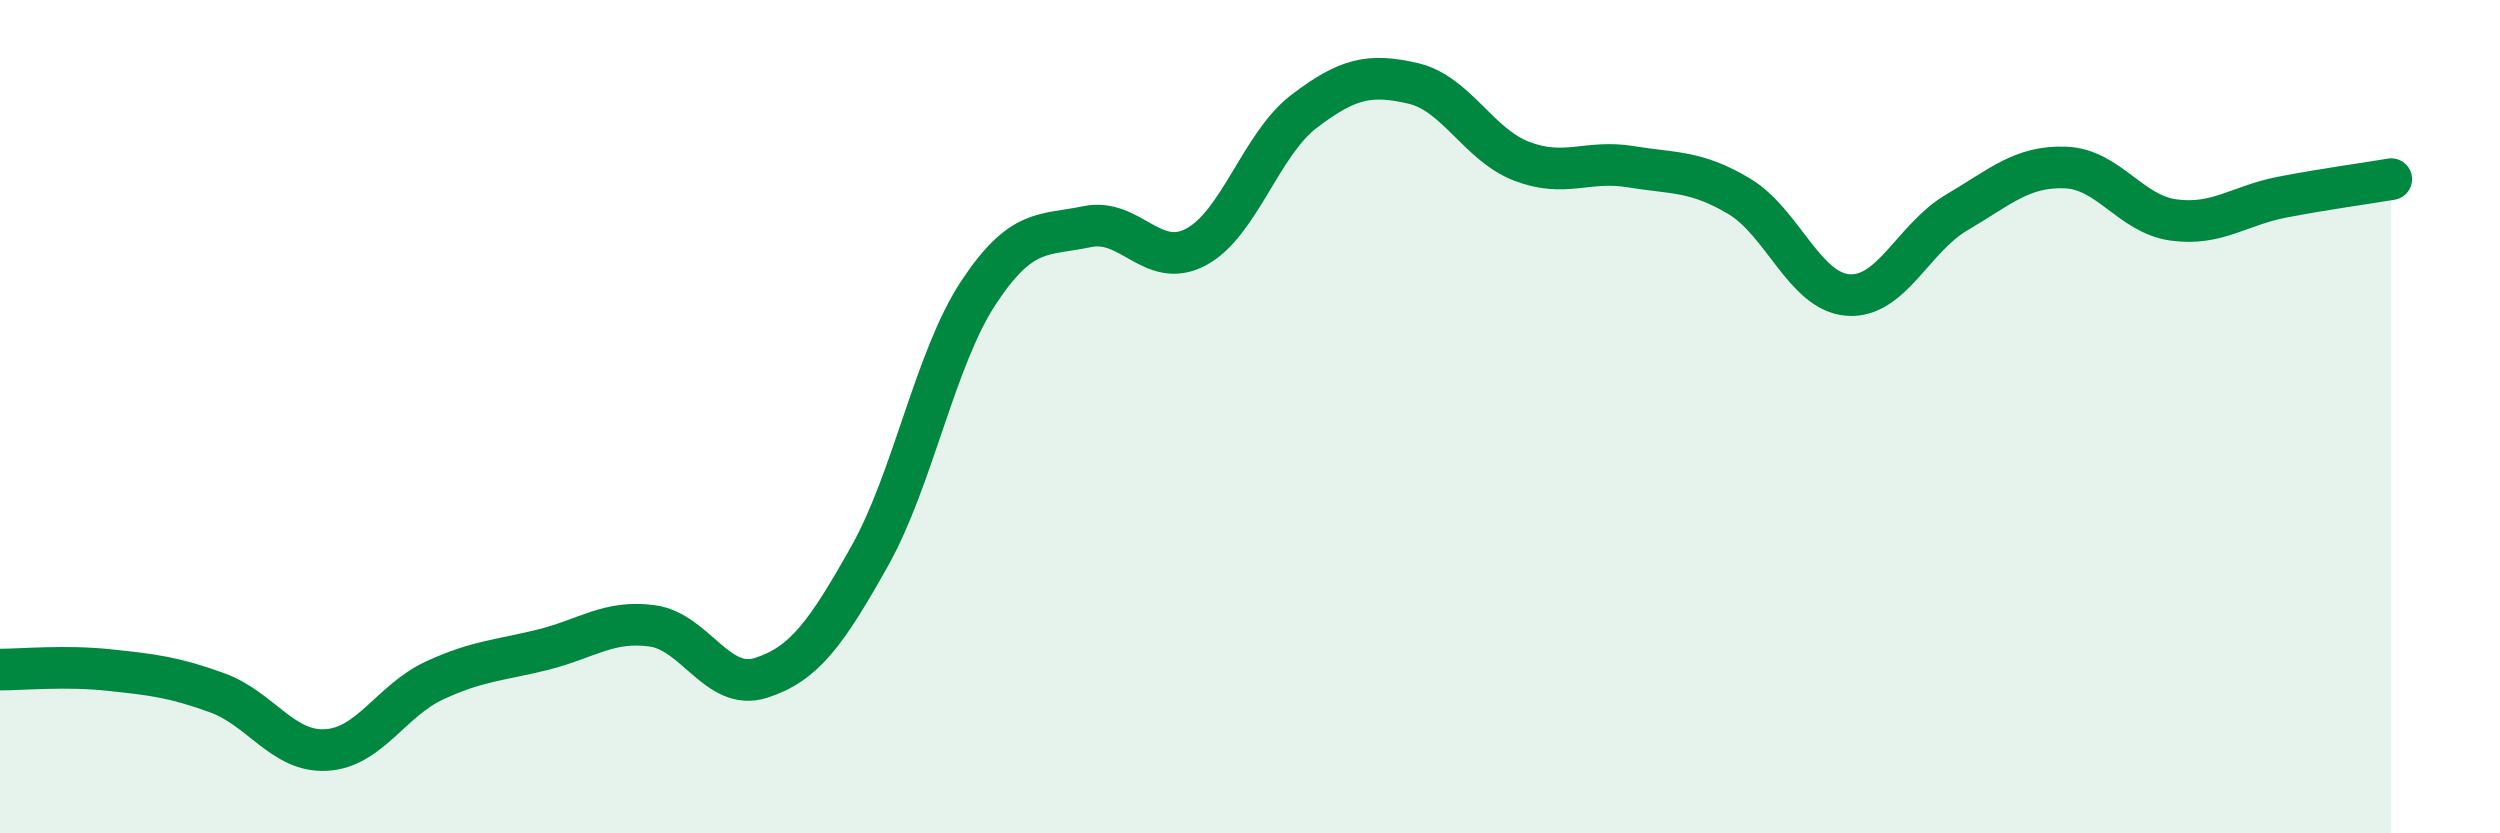
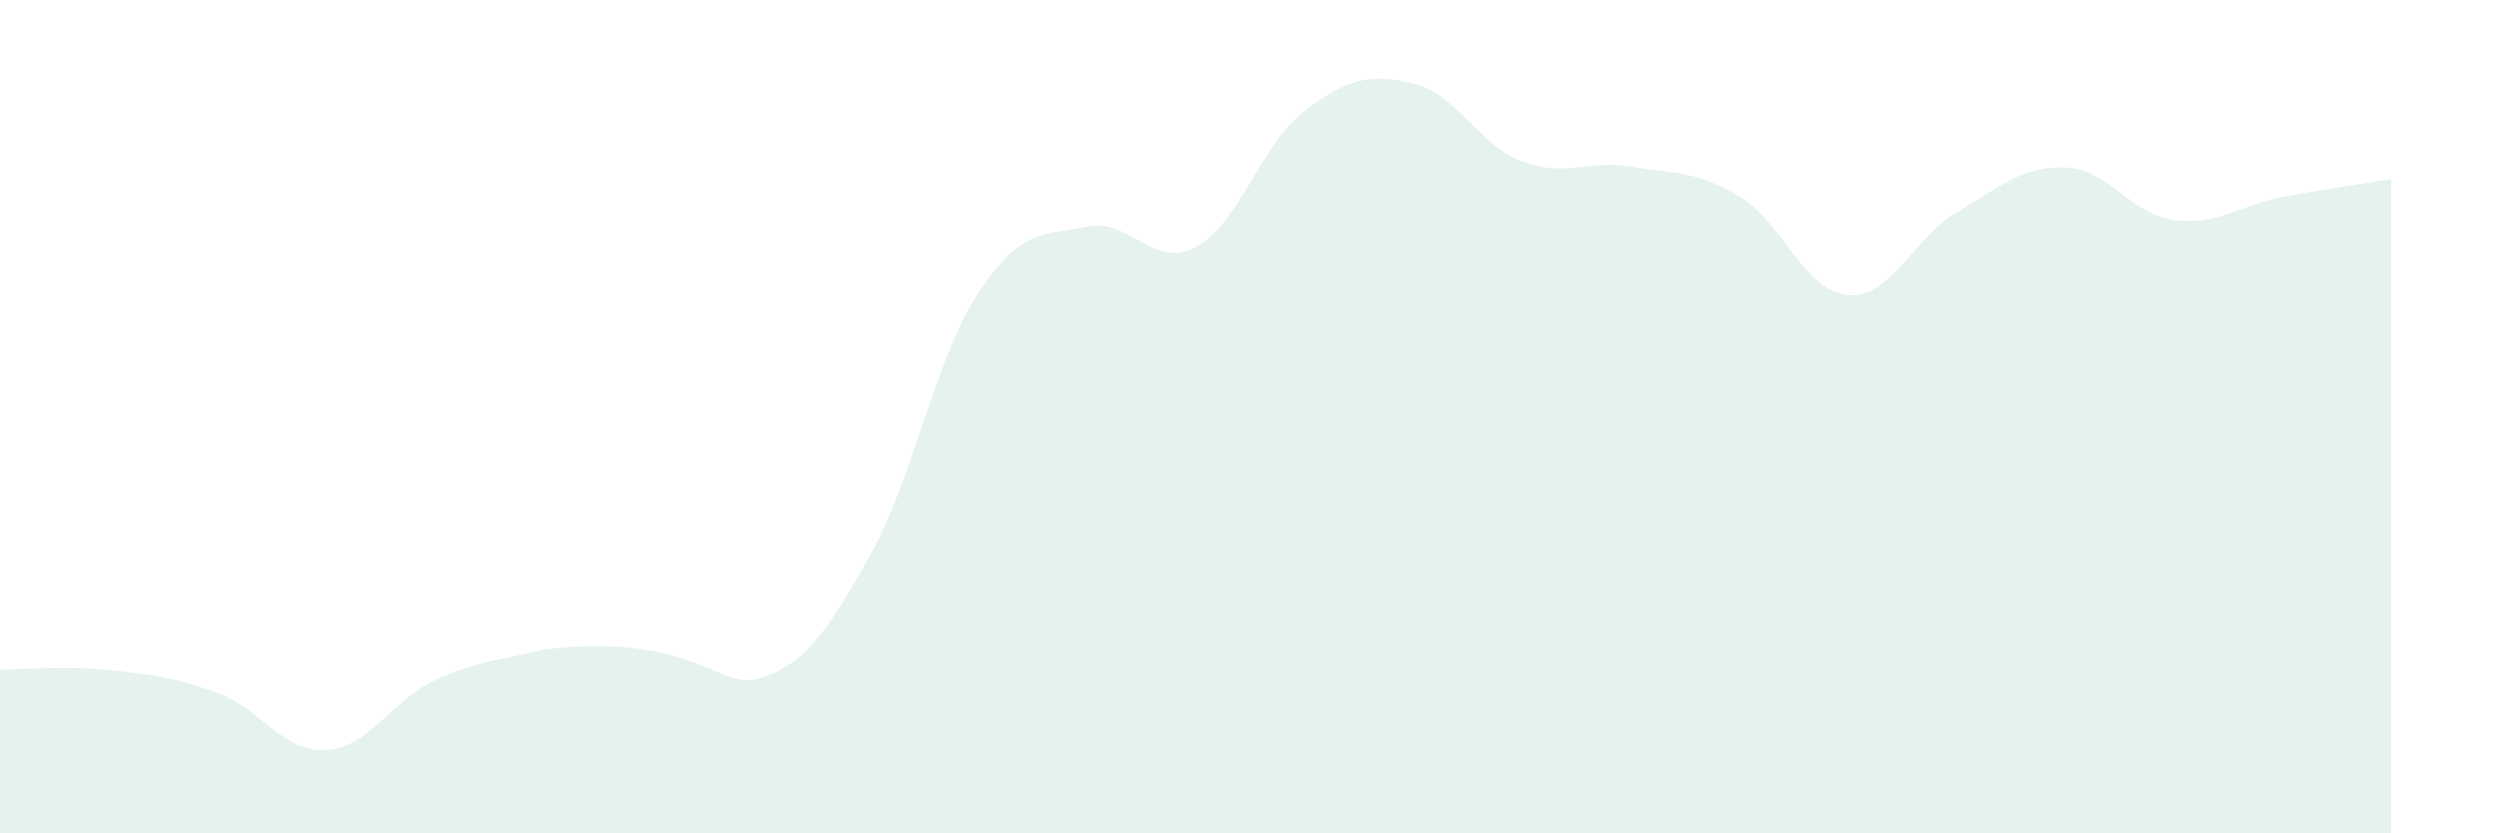
<svg xmlns="http://www.w3.org/2000/svg" width="60" height="20" viewBox="0 0 60 20">
-   <path d="M 0,16.07 C 0.52,16.07 1.57,15.97 2.61,16.08 C 3.65,16.19 4.18,16.25 5.22,16.63 C 6.26,17.01 6.79,18.06 7.83,18 C 8.87,17.94 9.39,16.81 10.43,16.33 C 11.47,15.85 12,15.85 13.04,15.59 C 14.08,15.33 14.61,14.88 15.65,15.02 C 16.69,15.16 17.22,16.6 18.26,16.27 C 19.3,15.94 19.83,15.2 20.87,13.35 C 21.91,11.5 22.44,8.61 23.48,7.03 C 24.52,5.45 25.05,5.66 26.09,5.44 C 27.13,5.22 27.66,6.48 28.7,5.93 C 29.74,5.38 30.26,3.46 31.3,2.67 C 32.34,1.88 32.87,1.76 33.91,2 C 34.95,2.24 35.48,3.47 36.52,3.87 C 37.56,4.27 38.09,3.83 39.13,4 C 40.17,4.17 40.7,4.09 41.74,4.71 C 42.78,5.33 43.31,7 44.35,7.08 C 45.39,7.16 45.92,5.71 46.96,5.1 C 48,4.49 48.53,3.98 49.57,4.02 C 50.61,4.06 51.13,5.14 52.17,5.28 C 53.21,5.42 53.74,4.93 54.78,4.73 C 55.82,4.53 56.87,4.39 57.39,4.3L57.39 20L0 20Z" fill="#008740" opacity="0.1" stroke-linecap="round" stroke-linejoin="round" />
-   <path d="M 0,16.07 C 0.52,16.07 1.57,15.97 2.61,16.08 C 3.65,16.19 4.18,16.25 5.22,16.63 C 6.26,17.01 6.79,18.06 7.83,18 C 8.87,17.94 9.39,16.81 10.43,16.33 C 11.47,15.85 12,15.85 13.04,15.59 C 14.08,15.33 14.61,14.88 15.65,15.02 C 16.69,15.16 17.22,16.6 18.26,16.27 C 19.3,15.94 19.83,15.2 20.87,13.35 C 21.91,11.5 22.44,8.61 23.48,7.03 C 24.52,5.45 25.05,5.66 26.09,5.44 C 27.13,5.22 27.66,6.48 28.7,5.93 C 29.74,5.38 30.26,3.46 31.3,2.67 C 32.34,1.88 32.87,1.76 33.91,2 C 34.95,2.24 35.48,3.47 36.52,3.87 C 37.56,4.27 38.09,3.83 39.13,4 C 40.17,4.17 40.7,4.09 41.74,4.71 C 42.78,5.33 43.31,7 44.35,7.08 C 45.39,7.16 45.92,5.71 46.96,5.1 C 48,4.49 48.53,3.98 49.57,4.02 C 50.61,4.06 51.13,5.14 52.17,5.28 C 53.21,5.42 53.74,4.93 54.78,4.73 C 55.82,4.53 56.87,4.39 57.39,4.3" stroke="#008740" stroke-width="1" fill="none" stroke-linecap="round" stroke-linejoin="round" />
+   <path d="M 0,16.07 C 0.52,16.07 1.57,15.97 2.61,16.08 C 3.65,16.19 4.18,16.25 5.22,16.63 C 6.26,17.01 6.79,18.06 7.83,18 C 8.87,17.94 9.39,16.81 10.43,16.33 C 11.47,15.85 12,15.85 13.04,15.59 C 16.69,15.16 17.22,16.6 18.26,16.27 C 19.3,15.94 19.83,15.2 20.87,13.35 C 21.91,11.5 22.44,8.61 23.48,7.03 C 24.52,5.45 25.05,5.66 26.09,5.44 C 27.13,5.22 27.66,6.48 28.7,5.93 C 29.74,5.38 30.26,3.46 31.3,2.67 C 32.34,1.88 32.87,1.76 33.91,2 C 34.95,2.24 35.48,3.47 36.52,3.87 C 37.56,4.27 38.09,3.83 39.13,4 C 40.17,4.17 40.7,4.09 41.74,4.71 C 42.78,5.33 43.31,7 44.35,7.08 C 45.39,7.16 45.92,5.71 46.96,5.1 C 48,4.49 48.53,3.98 49.57,4.02 C 50.61,4.06 51.13,5.14 52.17,5.28 C 53.21,5.42 53.74,4.93 54.78,4.73 C 55.82,4.53 56.87,4.39 57.39,4.3L57.39 20L0 20Z" fill="#008740" opacity="0.1" stroke-linecap="round" stroke-linejoin="round" />
</svg>